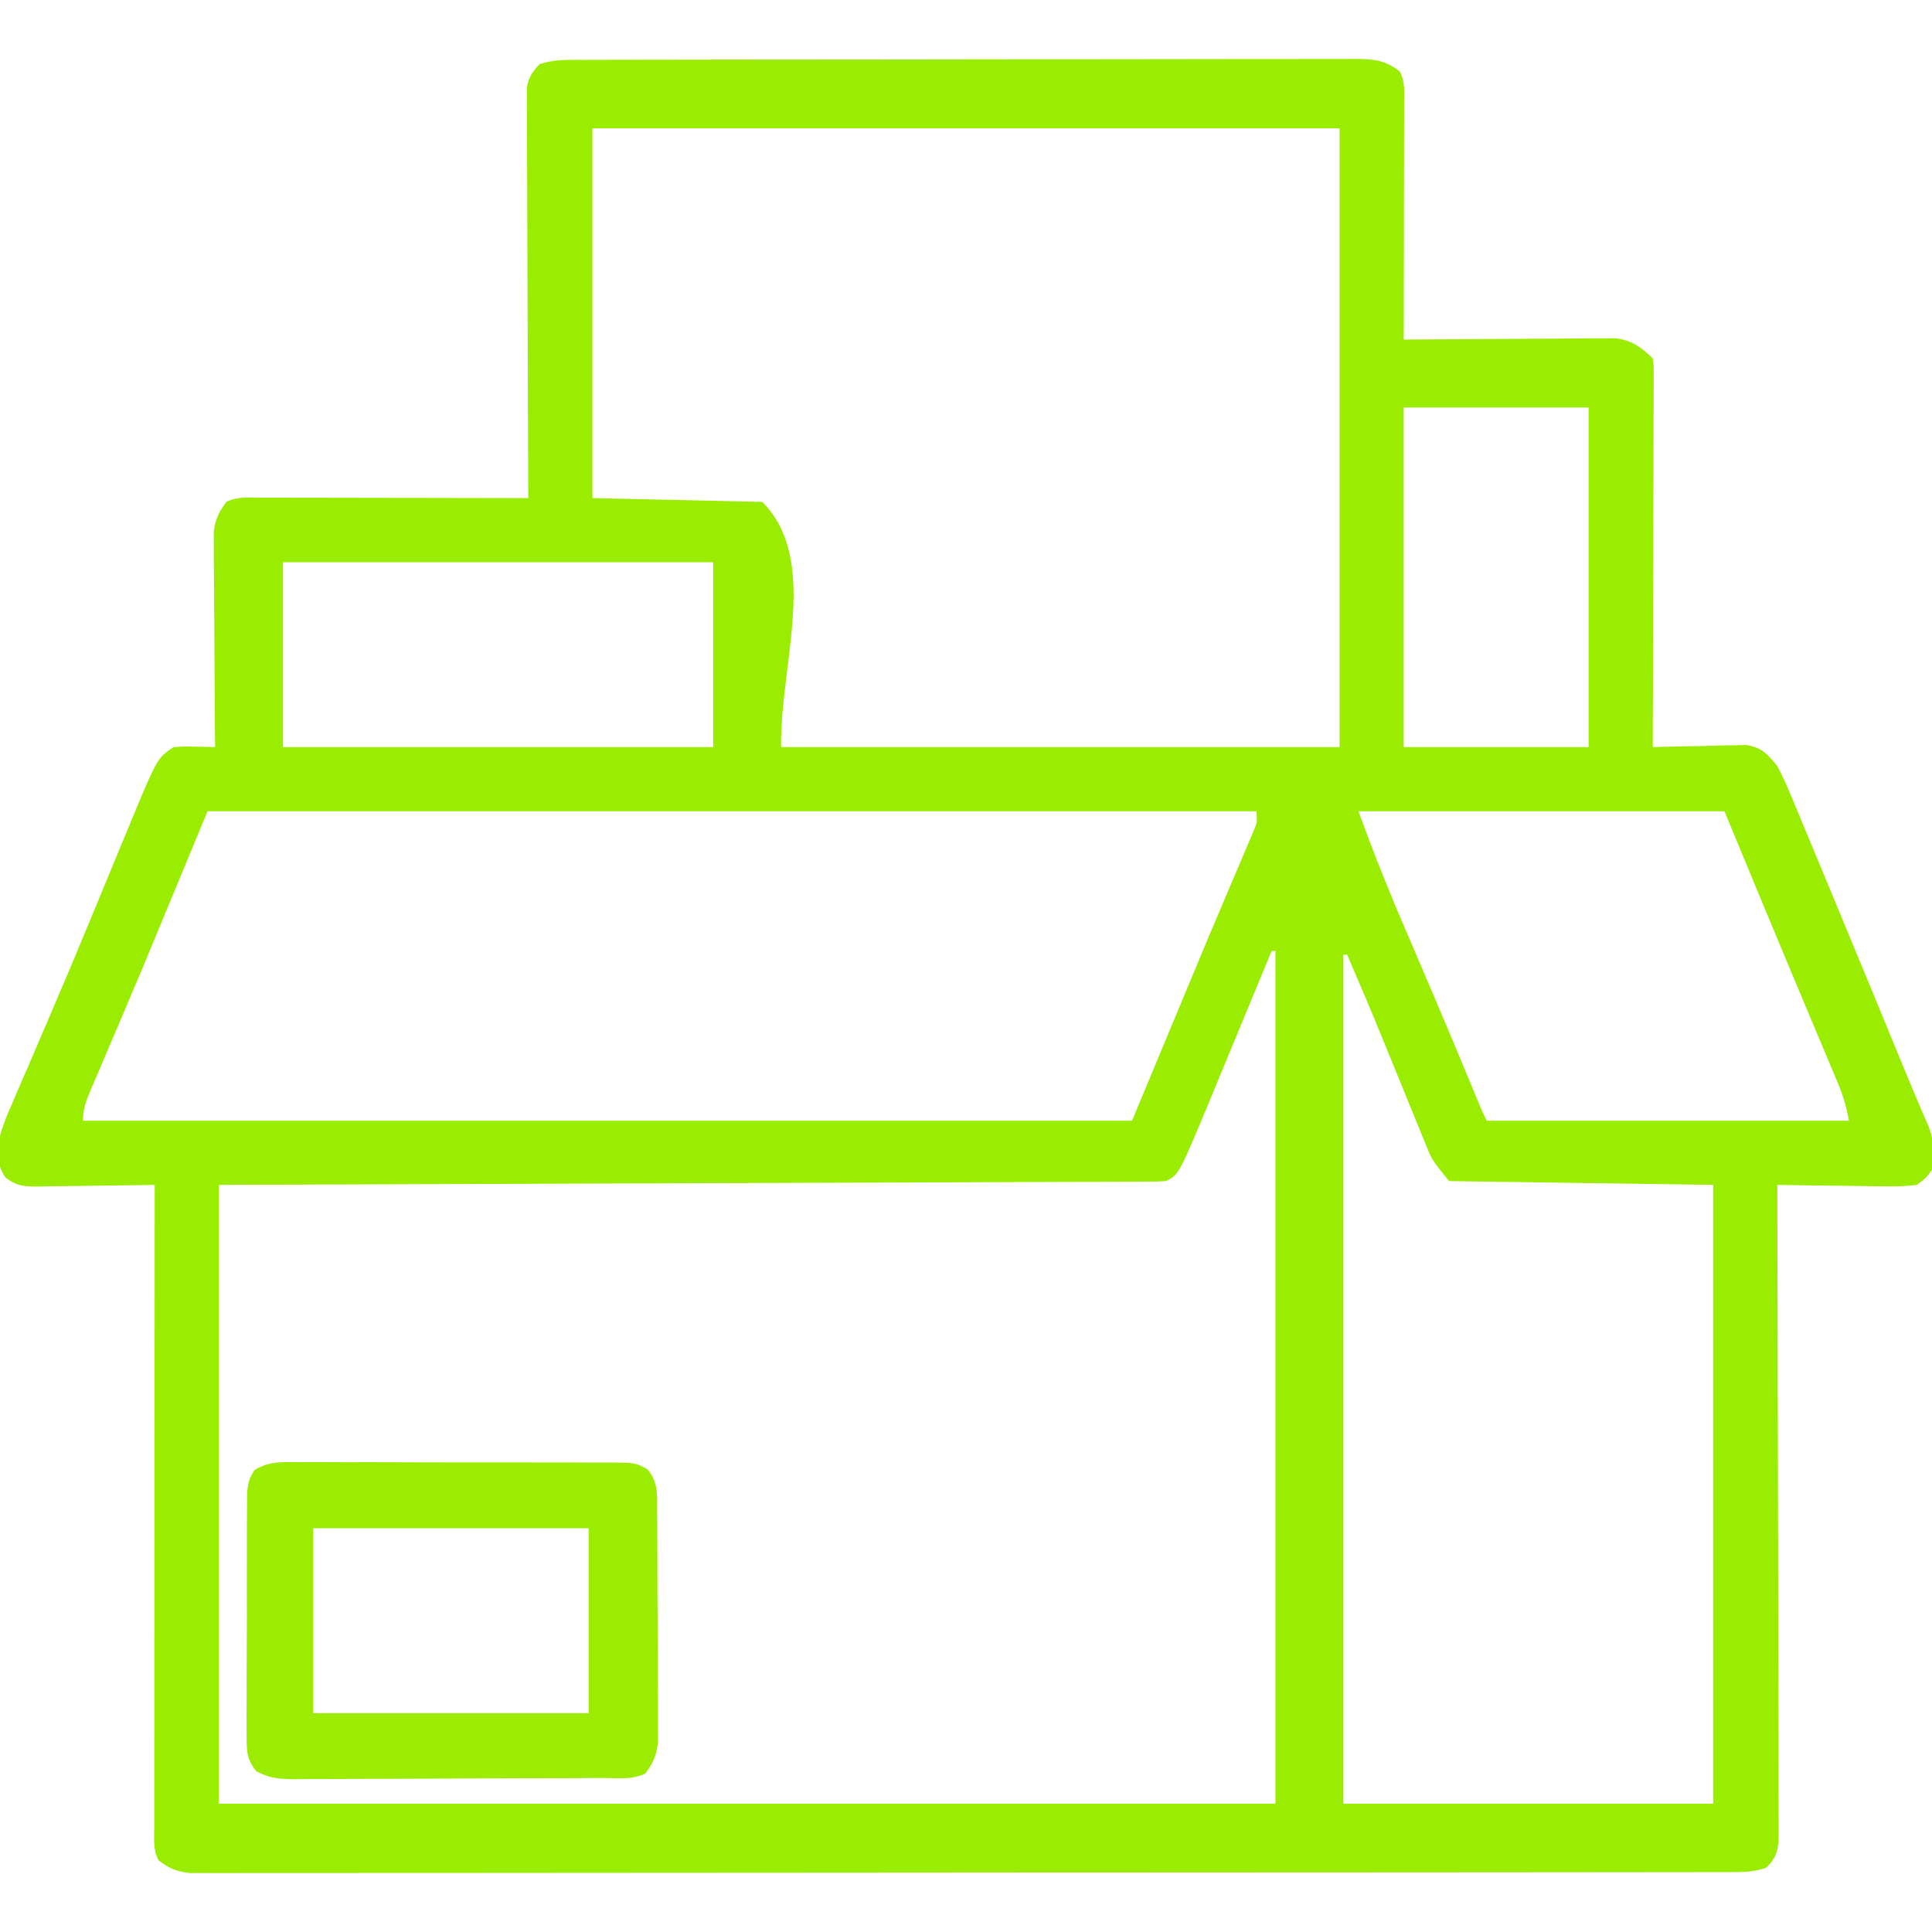
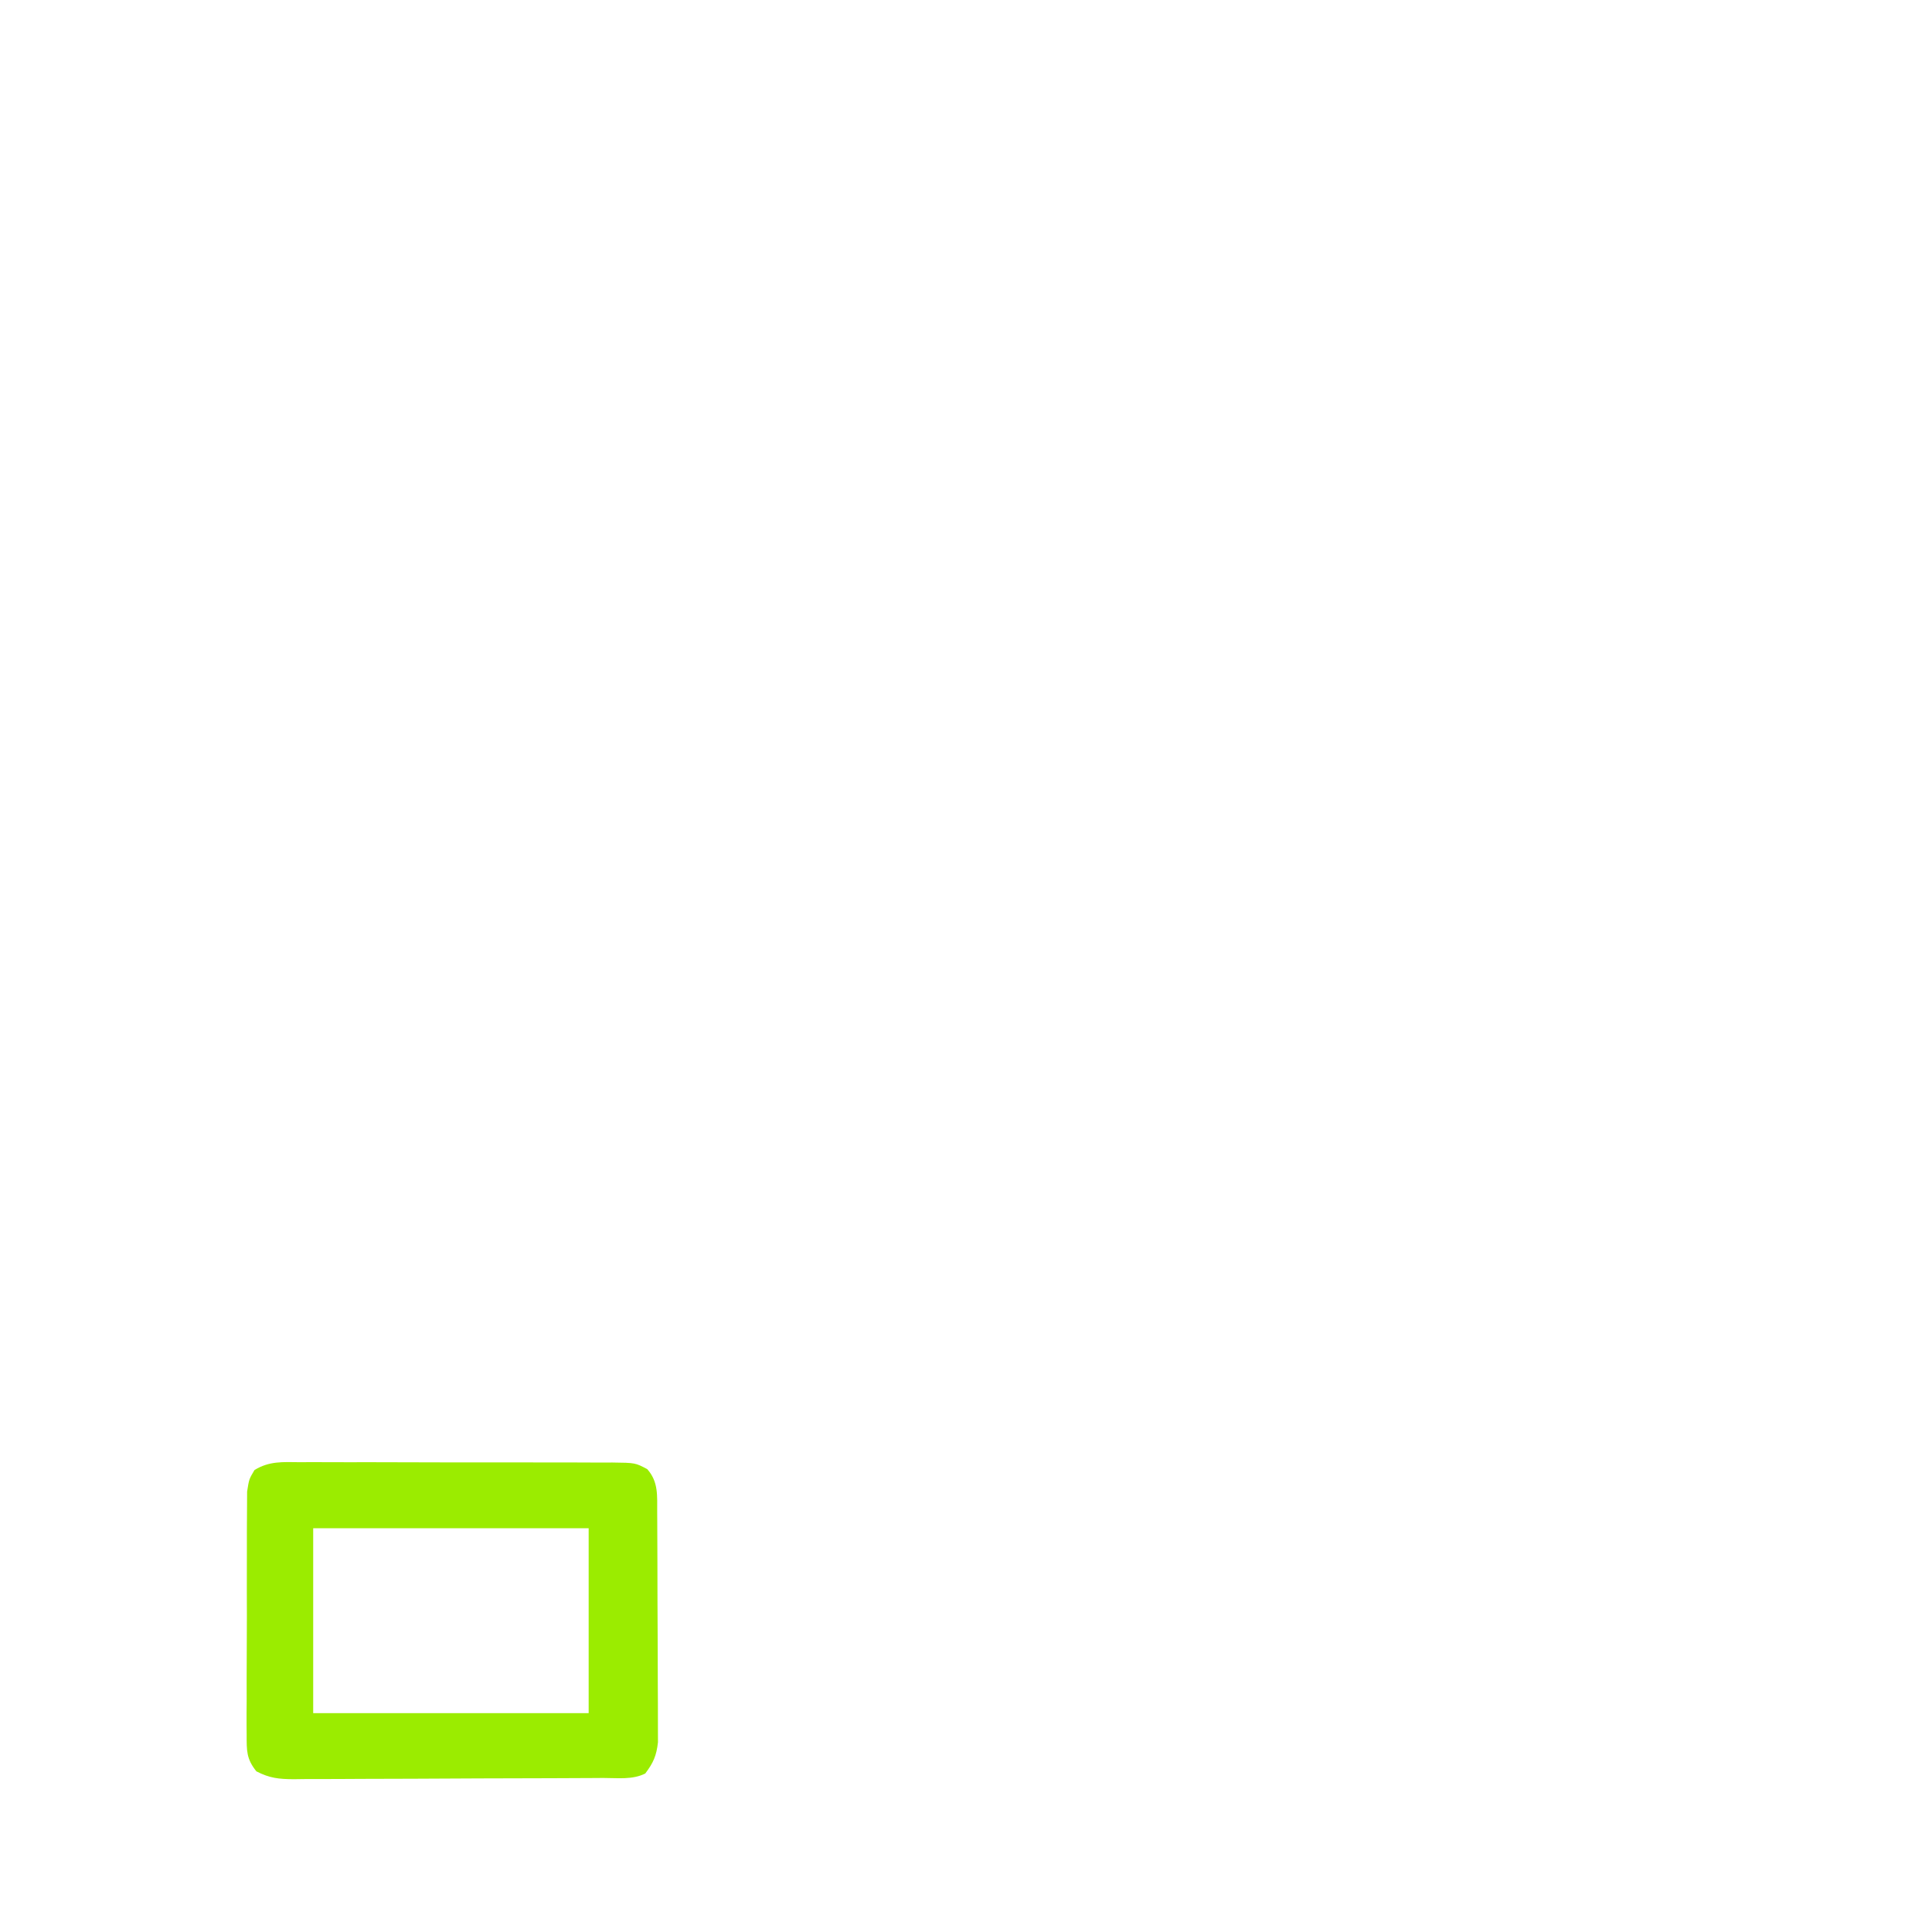
<svg xmlns="http://www.w3.org/2000/svg" width="512" height="512">
-   <path d="M0 0 C1.346 -0.004 1.346 -0.004 2.719 -0.009 C5.739 -0.018 8.758 -0.019 11.777 -0.021 C13.937 -0.025 16.097 -0.03 18.257 -0.036 C24.133 -0.049 30.009 -0.055 35.885 -0.06 C39.553 -0.063 43.222 -0.067 46.891 -0.071 C58.362 -0.085 69.834 -0.095 81.306 -0.098 C94.561 -0.103 107.816 -0.12 121.072 -0.149 C131.309 -0.171 141.547 -0.181 151.785 -0.182 C157.904 -0.184 164.022 -0.189 170.141 -0.207 C175.895 -0.224 181.648 -0.226 187.402 -0.217 C189.515 -0.216 191.629 -0.221 193.743 -0.231 C196.624 -0.243 199.506 -0.238 202.388 -0.227 C203.227 -0.235 204.066 -0.243 204.931 -0.251 C209.545 -0.212 212.573 0.144 216.321 3.14 C217.76 6.018 217.44 8.486 217.434 11.701 C217.435 12.375 217.435 13.048 217.435 13.742 C217.434 15.971 217.426 18.2 217.418 20.43 C217.417 21.974 217.415 23.518 217.414 25.062 C217.41 29.129 217.401 33.196 217.389 37.264 C217.379 41.413 217.375 45.562 217.37 49.711 C217.359 57.854 217.342 65.997 217.321 74.14 C218.413 74.13 218.413 74.13 219.527 74.12 C226.398 74.06 233.269 74.014 240.14 73.985 C243.672 73.969 247.204 73.948 250.736 73.914 C254.8 73.875 258.863 73.861 262.926 73.847 C264.191 73.832 265.456 73.817 266.759 73.801 C268.53 73.8 268.53 73.8 270.337 73.8 C271.374 73.793 272.411 73.787 273.48 73.78 C277.73 74.319 280.335 76.154 283.321 79.14 C283.567 80.995 283.567 80.995 283.561 83.291 C283.565 84.595 283.565 84.595 283.57 85.926 C283.562 86.882 283.555 87.838 283.548 88.823 C283.548 89.827 283.548 90.832 283.549 91.868 C283.547 95.201 283.532 98.534 283.516 101.867 C283.512 104.173 283.51 106.48 283.508 108.786 C283.5 114.866 283.48 120.945 283.458 127.025 C283.438 133.225 283.429 139.425 283.418 145.625 C283.397 157.797 283.363 169.969 283.321 182.14 C284.554 182.101 284.554 182.101 285.812 182.061 C289.544 181.957 293.275 181.892 297.008 181.828 C298.949 181.765 298.949 181.765 300.928 181.701 C302.799 181.677 302.799 181.677 304.708 181.652 C306.428 181.613 306.428 181.613 308.183 181.573 C312.302 182.318 313.706 183.946 316.321 187.14 C317.647 189.688 318.785 192.116 319.86 194.762 C320.179 195.518 320.498 196.274 320.826 197.053 C321.878 199.557 322.912 202.067 323.946 204.578 C324.683 206.342 325.421 208.106 326.16 209.87 C328.145 214.618 330.113 219.372 332.077 224.128 C333.345 227.198 334.616 230.266 335.888 233.334 C340.395 244.204 344.897 255.077 349.362 265.964 C350.869 269.637 352.382 273.306 353.955 276.951 C354.41 278.009 354.864 279.066 355.333 280.156 C355.711 281.02 356.09 281.884 356.48 282.774 C357.788 286.456 358.43 290.345 357.321 294.14 C355.816 296.237 355.816 296.237 353.321 298.14 C350.362 298.489 347.786 298.608 344.836 298.531 C344.021 298.525 343.205 298.52 342.365 298.514 C339.766 298.492 337.169 298.441 334.571 298.39 C332.807 298.37 331.042 298.352 329.278 298.336 C324.958 298.292 320.64 298.223 316.321 298.14 C316.324 299.049 316.326 299.957 316.329 300.894 C316.395 322.985 316.445 345.076 316.476 367.167 C316.492 377.85 316.513 388.533 316.547 399.216 C316.577 408.526 316.596 417.835 316.603 427.145 C316.607 432.076 316.616 437.007 316.638 441.938 C316.658 446.577 316.665 451.216 316.66 455.855 C316.661 457.559 316.667 459.264 316.678 460.968 C316.693 463.292 316.69 465.616 316.682 467.94 C316.684 469.241 316.687 470.543 316.69 471.884 C316.297 475.347 315.801 476.738 313.321 479.14 C309.834 480.303 307.119 480.268 303.438 480.272 C302.376 480.275 302.376 480.275 301.293 480.278 C298.904 480.284 296.514 480.282 294.125 480.281 C292.402 480.283 290.678 480.286 288.955 480.29 C284.206 480.298 279.456 480.3 274.707 480.3 C269.59 480.302 264.474 480.31 259.357 480.317 C248.163 480.33 236.969 480.336 225.775 480.341 C218.79 480.343 211.804 480.348 204.819 480.352 C185.49 480.364 166.161 480.375 146.832 480.378 C145.595 480.378 144.357 480.378 143.082 480.379 C141.221 480.379 141.221 480.379 139.322 480.379 C136.808 480.38 134.294 480.38 131.78 480.381 C130.533 480.381 129.286 480.381 128.001 480.381 C107.784 480.385 87.567 480.403 67.35 480.426 C46.608 480.45 25.867 480.462 5.125 480.463 C-6.527 480.464 -18.179 480.47 -29.83 480.488 C-39.75 480.504 -49.67 480.509 -59.589 480.5 C-64.653 480.497 -69.717 480.498 -74.781 480.512 C-79.413 480.524 -84.045 480.523 -88.678 480.511 C-90.357 480.509 -92.036 480.512 -93.715 480.521 C-95.991 480.532 -98.267 480.524 -100.544 480.512 C-102.444 480.513 -102.444 480.513 -104.381 480.514 C-107.948 480.11 -109.836 479.292 -112.679 477.14 C-114.165 474.168 -113.802 471.498 -113.799 468.18 C-113.8 467.456 -113.801 466.731 -113.802 465.985 C-113.804 463.545 -113.798 461.105 -113.793 458.665 C-113.792 456.921 -113.793 455.177 -113.793 453.433 C-113.793 448.687 -113.788 443.942 -113.781 439.196 C-113.774 434.241 -113.774 429.285 -113.773 424.33 C-113.769 414.941 -113.761 405.552 -113.751 396.164 C-113.74 385.477 -113.735 374.79 -113.729 364.104 C-113.719 342.116 -113.701 320.128 -113.679 298.14 C-114.779 298.161 -115.879 298.182 -117.012 298.204 C-121.097 298.276 -125.182 298.322 -129.268 298.36 C-131.035 298.38 -132.802 298.408 -134.569 298.442 C-137.111 298.491 -139.652 298.513 -142.195 298.531 C-143.378 298.562 -143.378 298.562 -144.585 298.594 C-148.208 298.595 -150.248 298.468 -153.178 296.245 C-155.738 292.657 -155.276 289.373 -154.679 285.14 C-153.867 282.143 -152.706 279.377 -151.445 276.543 C-151.099 275.731 -150.754 274.919 -150.398 274.082 C-149.256 271.408 -148.093 268.743 -146.929 266.078 C-146.122 264.197 -145.316 262.316 -144.512 260.434 C-143.243 257.462 -141.971 254.491 -140.694 251.522 C-137.474 244.033 -134.323 236.517 -131.207 228.984 C-130.759 227.902 -130.311 226.821 -129.849 225.706 C-128.091 221.457 -126.333 217.208 -124.578 212.957 C-123.359 210.005 -122.135 207.055 -120.91 204.105 C-120.555 203.243 -120.2 202.381 -119.835 201.493 C-112.97 185.001 -112.97 185.001 -108.679 182.14 C-105.98 181.945 -105.98 181.945 -102.992 182.015 C-101.998 182.033 -101.004 182.052 -99.98 182.07 C-99.221 182.093 -98.461 182.117 -97.679 182.14 C-97.686 181.4 -97.692 180.659 -97.699 179.896 C-97.76 172.908 -97.805 165.919 -97.835 158.93 C-97.85 155.338 -97.871 151.745 -97.905 148.152 C-97.938 144.683 -97.956 141.215 -97.964 137.746 C-97.972 135.782 -97.995 133.818 -98.019 131.855 C-98.019 130.654 -98.02 129.453 -98.02 128.216 C-98.026 127.161 -98.033 126.106 -98.04 125.02 C-97.624 121.698 -96.65 119.823 -94.679 117.14 C-91.674 115.638 -88.587 116.011 -85.292 116.027 C-84.531 116.027 -83.77 116.027 -82.986 116.026 C-80.464 116.027 -77.943 116.035 -75.421 116.043 C-73.675 116.045 -71.93 116.046 -70.184 116.047 C-65.584 116.051 -60.984 116.061 -56.384 116.072 C-51.692 116.082 -47 116.087 -42.308 116.092 C-33.098 116.102 -23.889 116.119 -14.679 116.14 C-14.682 115.572 -14.685 115.004 -14.688 114.418 C-14.754 100.589 -14.803 86.759 -14.835 72.93 C-14.85 66.242 -14.871 59.554 -14.905 52.867 C-14.938 46.415 -14.956 39.964 -14.964 33.512 C-14.969 31.048 -14.98 28.584 -14.996 26.12 C-15.018 22.675 -15.021 19.23 -15.02 15.784 C-15.031 14.76 -15.041 13.737 -15.052 12.682 C-15.048 11.743 -15.044 10.803 -15.04 9.835 C-15.043 9.021 -15.045 8.206 -15.048 7.366 C-14.583 4.559 -13.618 3.2 -11.679 1.14 C-7.775 -0.161 -4.069 -0.004 0 0 Z M2.321 18.14 C2.321 50.48 2.321 82.82 2.321 116.14 C17.171 116.47 32.021 116.8 47.321 117.14 C62.687 132.506 51.965 160.413 52.321 182.14 C101.161 182.14 150.001 182.14 200.321 182.14 C200.321 128.02 200.321 73.9 200.321 18.14 C134.981 18.14 69.641 18.14 2.321 18.14 Z M217.321 92.14 C217.321 121.84 217.321 151.54 217.321 182.14 C233.491 182.14 249.661 182.14 266.321 182.14 C266.321 152.44 266.321 122.74 266.321 92.14 C250.151 92.14 233.981 92.14 217.321 92.14 Z M-79.679 133.14 C-79.679 149.31 -79.679 165.48 -79.679 182.14 C-42.059 182.14 -4.439 182.14 34.321 182.14 C34.321 165.97 34.321 149.8 34.321 133.14 C-3.299 133.14 -40.919 133.14 -79.679 133.14 Z M-99.679 199.14 C-105.289 212.67 -110.899 226.2 -116.679 240.14 C-123.637 256.605 -123.637 256.605 -126.777 263.931 C-127.782 266.277 -128.78 268.627 -129.777 270.976 C-130.073 271.663 -130.37 272.351 -130.676 273.059 C-131.889 275.931 -132.679 277.987 -132.679 281.14 C-40.939 281.14 50.801 281.14 145.321 281.14 C151.921 265.3 158.521 249.46 165.321 233.14 C173.932 212.793 173.932 212.793 177.445 204.565 C178.491 202.1 178.491 202.1 178.321 199.14 C86.581 199.14 -5.159 199.14 -99.679 199.14 Z M205.321 199.14 C210.095 211.969 210.095 211.969 215.274 224.609 C215.616 225.41 215.958 226.212 216.311 227.037 C217.395 229.573 218.483 232.107 219.571 234.64 C221.078 238.163 222.582 241.687 224.086 245.211 C224.453 246.068 224.819 246.925 225.196 247.808 C228.697 256.005 232.132 264.227 235.541 272.463 C236.081 273.769 236.081 273.769 236.633 275.101 C237.092 276.212 237.092 276.212 237.559 277.345 C238.104 278.629 238.697 279.893 239.321 281.14 C271.001 281.14 302.681 281.14 335.321 281.14 C334.597 277.52 333.948 274.925 332.562 271.627 C332.2 270.76 331.839 269.893 331.466 268.999 C331.071 268.066 330.677 267.133 330.27 266.172 C329.856 265.182 329.442 264.193 329.015 263.173 C327.684 259.994 326.346 256.817 325.008 253.64 C324.15 251.596 323.293 249.552 322.436 247.508 C321.577 245.458 320.718 243.408 319.833 241.297 C313.953 227.262 308.139 213.201 302.321 199.14 C270.311 199.14 238.301 199.14 205.321 199.14 Z M182.321 236.14 C182.084 236.715 181.846 237.29 181.602 237.882 C179.108 243.92 176.609 249.955 174.105 255.989 C173.175 258.235 172.246 260.481 171.318 262.727 C169.977 265.976 168.63 269.223 167.282 272.469 C166.875 273.457 166.469 274.445 166.05 275.463 C157.729 295.436 157.729 295.436 154.321 297.14 C152.935 297.238 151.544 297.274 150.155 297.279 C148.837 297.287 148.837 297.287 147.493 297.296 C146.522 297.297 145.552 297.298 144.551 297.299 C143.011 297.306 143.011 297.306 141.44 297.314 C137.978 297.329 134.515 297.337 131.053 297.346 C128.58 297.355 126.106 297.365 123.633 297.376 C118.297 297.397 112.961 297.416 107.625 297.431 C99.91 297.454 92.195 297.482 84.48 297.512 C71.964 297.559 59.447 297.603 46.931 297.643 C34.771 297.682 22.61 297.724 10.45 297.768 C9.693 297.771 8.936 297.774 8.156 297.776 C2.237 297.798 -3.682 297.82 -9.6 297.841 C-38.627 297.948 -67.653 298.043 -96.679 298.14 C-96.679 352.26 -96.679 406.38 -96.679 462.14 C-4.279 462.14 88.121 462.14 183.321 462.14 C183.321 387.56 183.321 312.98 183.321 236.14 C182.991 236.14 182.661 236.14 182.321 236.14 Z M201.321 237.14 C201.321 311.39 201.321 385.64 201.321 462.14 C233.661 462.14 266.001 462.14 299.321 462.14 C299.321 408.02 299.321 353.9 299.321 298.14 C276.221 297.81 253.121 297.48 229.321 297.14 C224.821 291.516 224.821 291.516 223.401 288.031 C222.92 286.868 222.92 286.868 222.43 285.682 C222.097 284.855 221.765 284.028 221.422 283.176 C221.065 282.306 220.708 281.436 220.339 280.54 C219.2 277.764 218.073 274.984 216.946 272.203 C215.827 269.463 214.705 266.724 213.583 263.985 C212.856 262.207 212.129 260.428 211.403 258.65 C208.46 251.443 205.424 244.28 202.321 237.14 C201.991 237.14 201.661 237.14 201.321 237.14 Z " fill="#9AEC00" transform="translate(154.679,15.86)" />
  <path d="M0 0 C1.44 -0.008 1.44 -0.008 2.908 -0.016 C6.082 -0.029 9.254 -0.012 12.428 0.006 C14.632 0.005 16.836 0.004 19.041 0.001 C23.661 -0 28.281 0.012 32.901 0.035 C38.826 0.064 44.751 0.061 50.676 0.048 C55.228 0.041 59.78 0.049 64.332 0.061 C66.517 0.066 68.702 0.066 70.886 0.062 C73.939 0.059 76.991 0.076 80.043 0.098 C81.401 0.091 81.401 0.091 82.786 0.084 C88.868 0.156 88.868 0.156 92.051 1.839 C95.071 5.254 94.659 8.94 94.683 13.281 C94.69 14.308 94.69 14.308 94.698 15.356 C94.712 17.621 94.719 19.885 94.725 22.15 C94.73 23.726 94.736 25.301 94.742 26.877 C94.752 30.181 94.758 33.484 94.762 36.788 C94.767 41.017 94.791 45.246 94.82 49.475 C94.838 52.73 94.844 55.984 94.845 59.239 C94.848 60.798 94.856 62.357 94.869 63.916 C94.886 66.099 94.884 68.281 94.878 70.464 C94.883 72.326 94.883 72.326 94.889 74.225 C94.49 77.783 93.664 79.664 91.521 82.502 C88.092 84.216 84.153 83.667 80.378 83.679 C78.956 83.689 78.956 83.689 77.505 83.699 C74.358 83.718 71.211 83.73 68.064 83.74 C66.455 83.746 66.455 83.746 64.813 83.752 C59.133 83.773 53.454 83.788 47.775 83.797 C41.904 83.808 36.033 83.842 30.161 83.882 C25.652 83.908 21.142 83.917 16.632 83.92 C14.467 83.925 12.303 83.937 10.138 83.955 C7.11 83.979 4.082 83.979 1.053 83.972 C0.158 83.984 -0.737 83.997 -1.659 84.01 C-5.585 83.978 -7.998 83.749 -11.535 81.927 C-14.202 78.598 -14.107 76.469 -14.11 72.226 C-14.117 71.501 -14.124 70.775 -14.131 70.027 C-14.148 67.633 -14.129 65.24 -14.107 62.845 C-14.108 61.179 -14.111 59.513 -14.115 57.847 C-14.118 54.356 -14.103 50.867 -14.075 47.376 C-14.041 42.904 -14.047 38.432 -14.066 33.959 C-14.077 30.519 -14.068 27.079 -14.053 23.639 C-14.048 21.99 -14.048 20.341 -14.054 18.692 C-14.06 16.386 -14.039 14.083 -14.012 11.777 C-14.006 10.466 -14 9.154 -13.993 7.803 C-13.479 4.502 -13.479 4.502 -12.038 2.078 C-8.125 -0.332 -4.512 -0.048 0 0 Z M3.521 17.502 C3.521 33.672 3.521 49.842 3.521 66.502 C27.611 66.502 51.701 66.502 76.521 66.502 C76.521 50.332 76.521 34.162 76.521 17.502 C52.431 17.502 28.341 17.502 3.521 17.502 Z " fill="#9BEC00" transform="translate(79.479,387.498)" />
</svg>